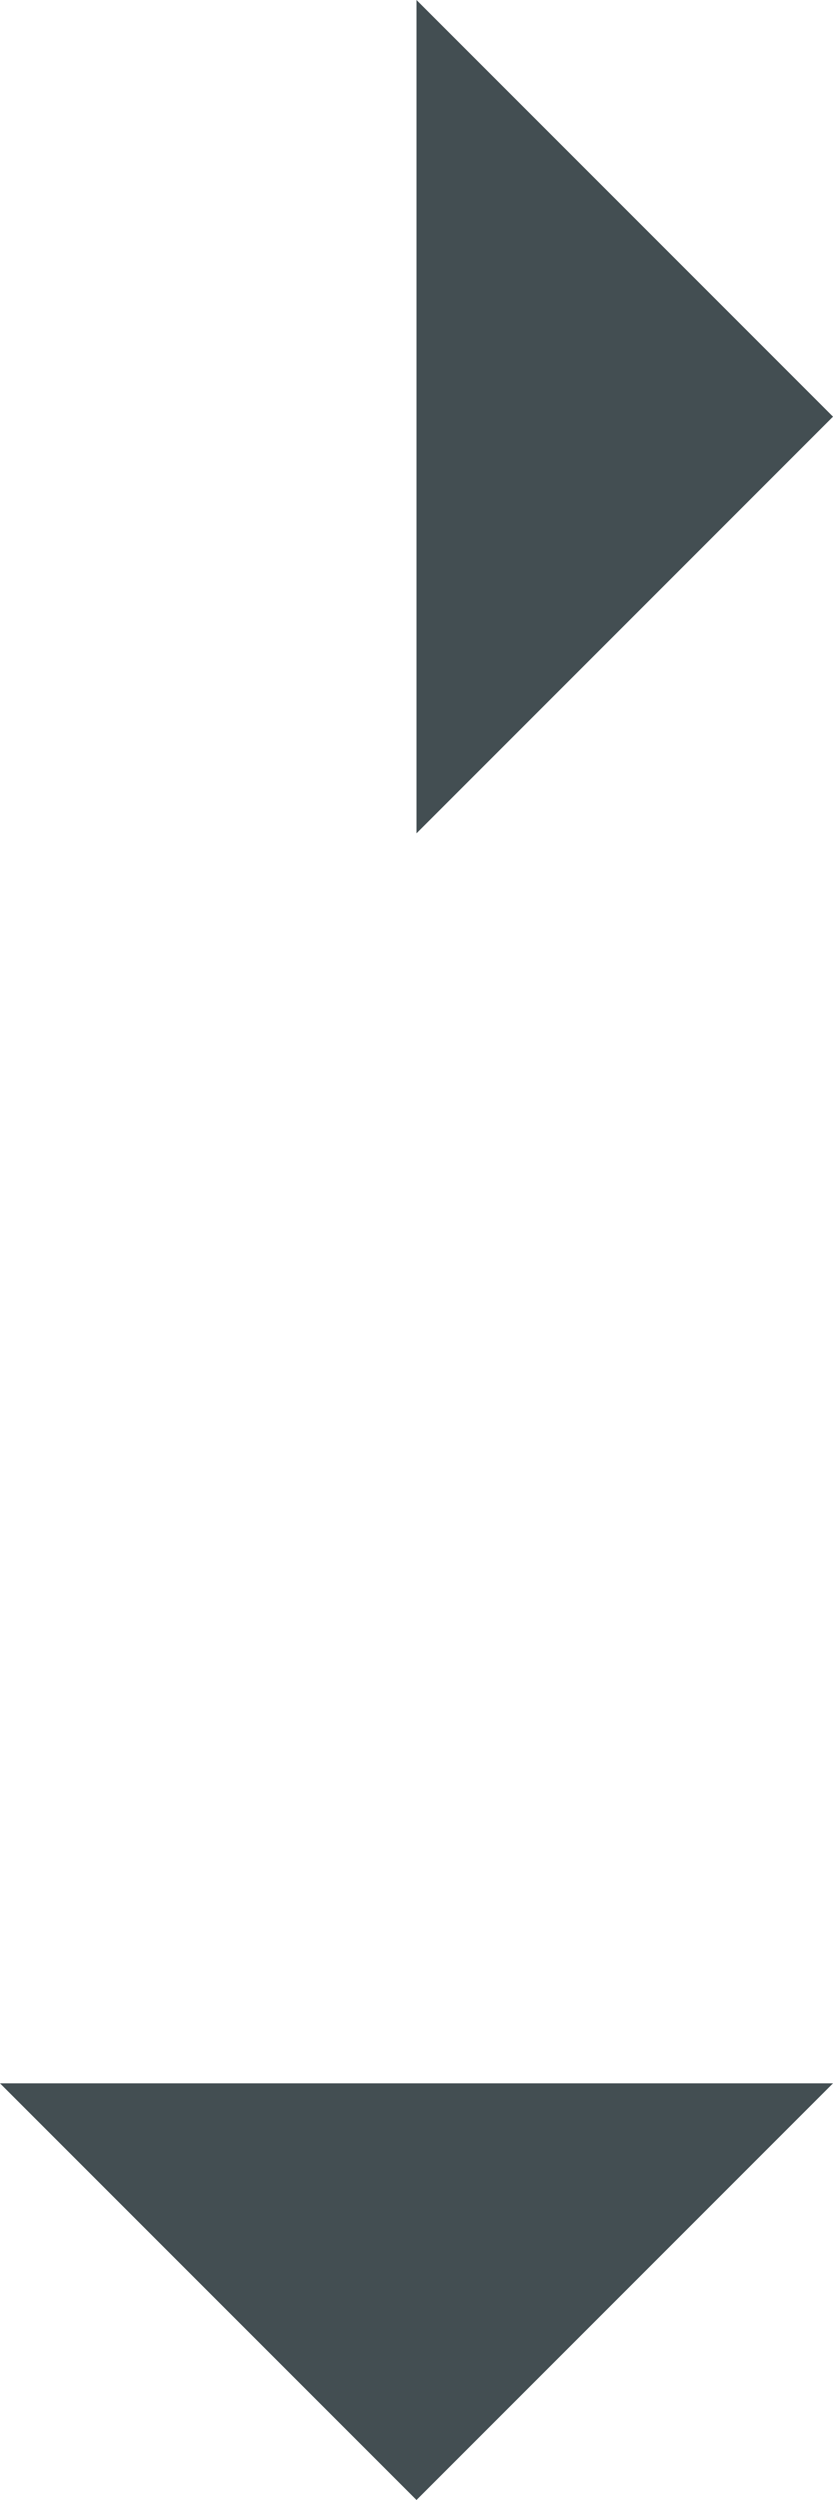
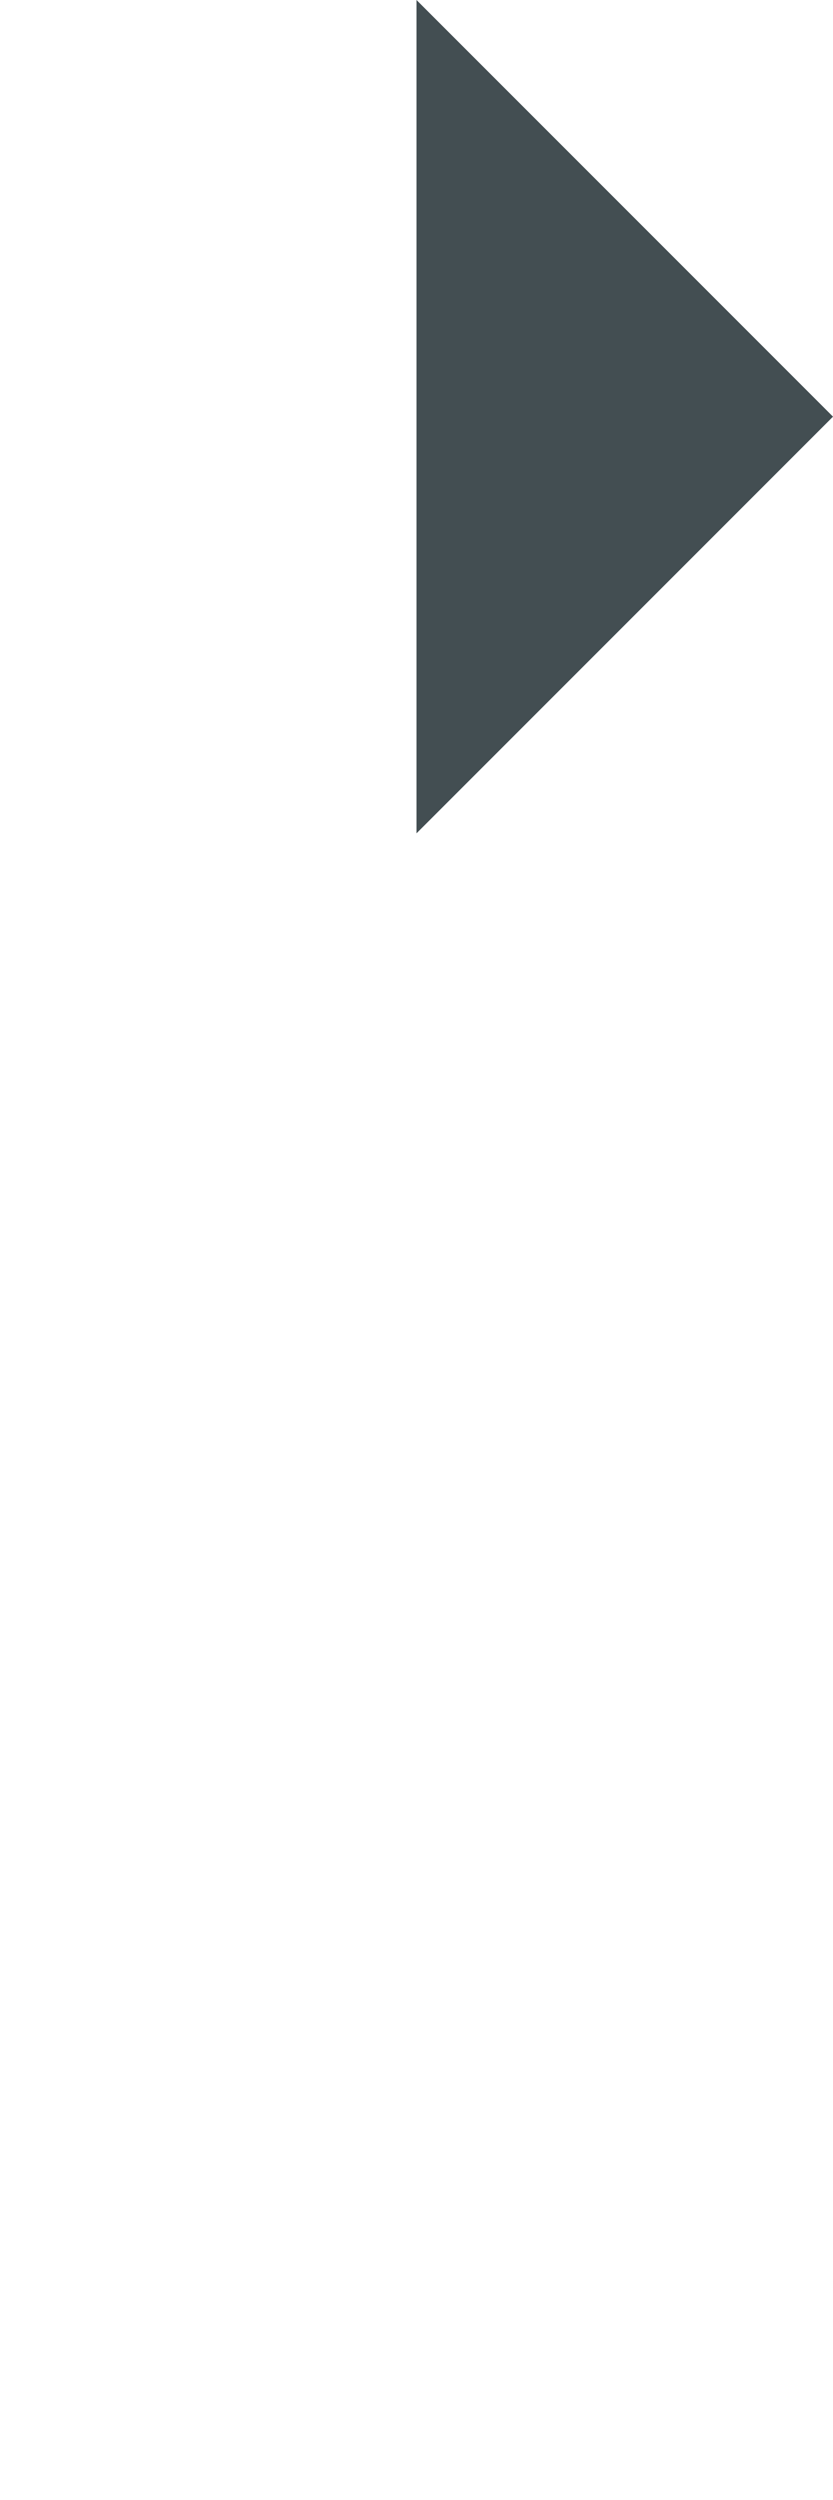
<svg xmlns="http://www.w3.org/2000/svg" id="svg2" height="60" width="20" version="1.1">
  <defs id="defs4" />
  <path id="rect3022" d="M 10,0 20,10 10,20 Z" style="color:#000000;display:inline;overflow:visible;visibility:visible;fill:#434e52;fill-opacity:1;fill-rule:nonzero;stroke:none;stroke-width:1;marker:none;enable-background:accumulate" />
  <rect y="8.6914065e-07" x="2.1679689e-06" height="20" width="20" id="rect3795" style="color:#000000;display:inline;overflow:visible;visibility:visible;fill:#434e52;fill-opacity:0;fill-rule:nonzero;stroke:none;stroke-width:1;marker:none;enable-background:accumulate" />
-   <path style="color:#000000;display:inline;overflow:visible;visibility:visible;fill:#434e52;fill-opacity:1;fill-rule:nonzero;stroke:none;stroke-width:1;marker:none;enable-background:accumulate" d="m 20,50 -10,10 -10,-10 z" id="path3797" />
  <rect style="color:#000000;display:inline;overflow:visible;visibility:visible;fill:#434e52;fill-opacity:0;fill-rule:nonzero;stroke:none;stroke-width:1;marker:none;enable-background:accumulate" id="rect3799" width="20" height="20" x="2.1679689e-06" y="40" />
</svg>